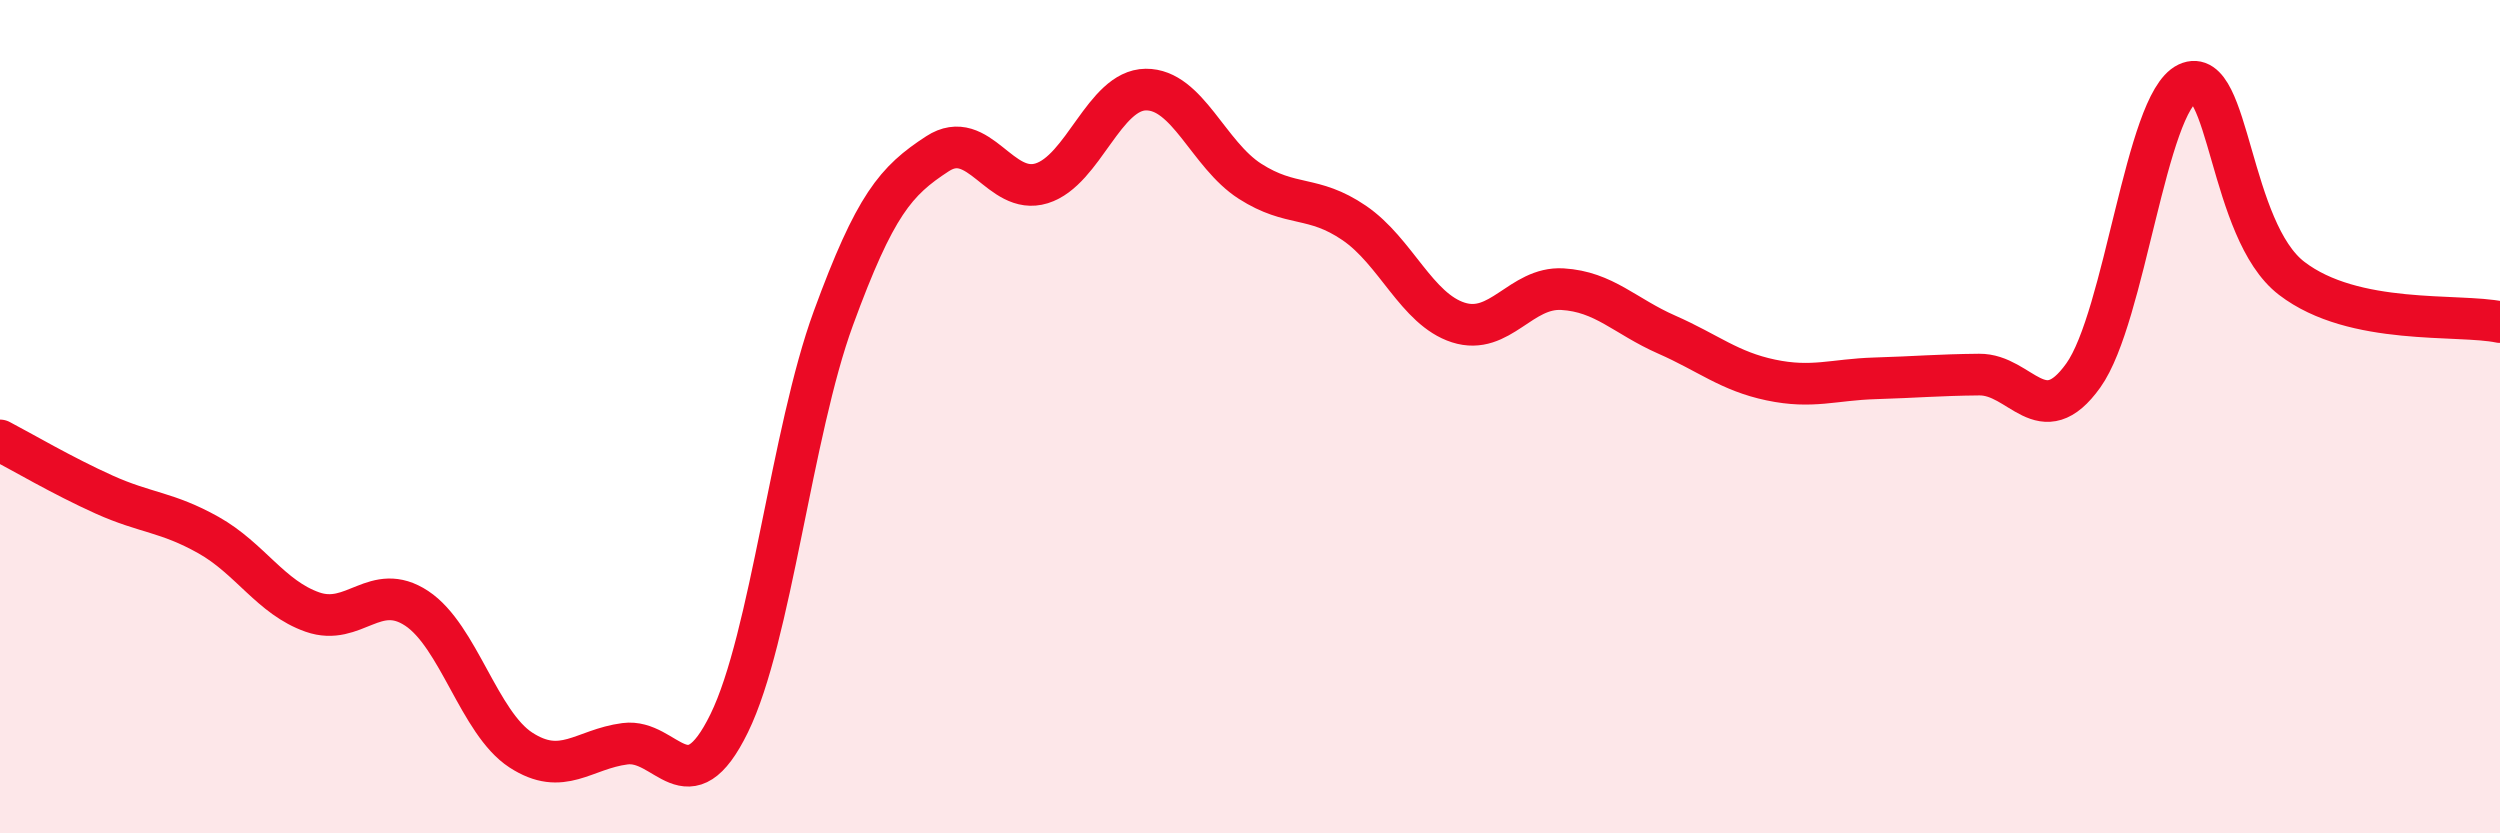
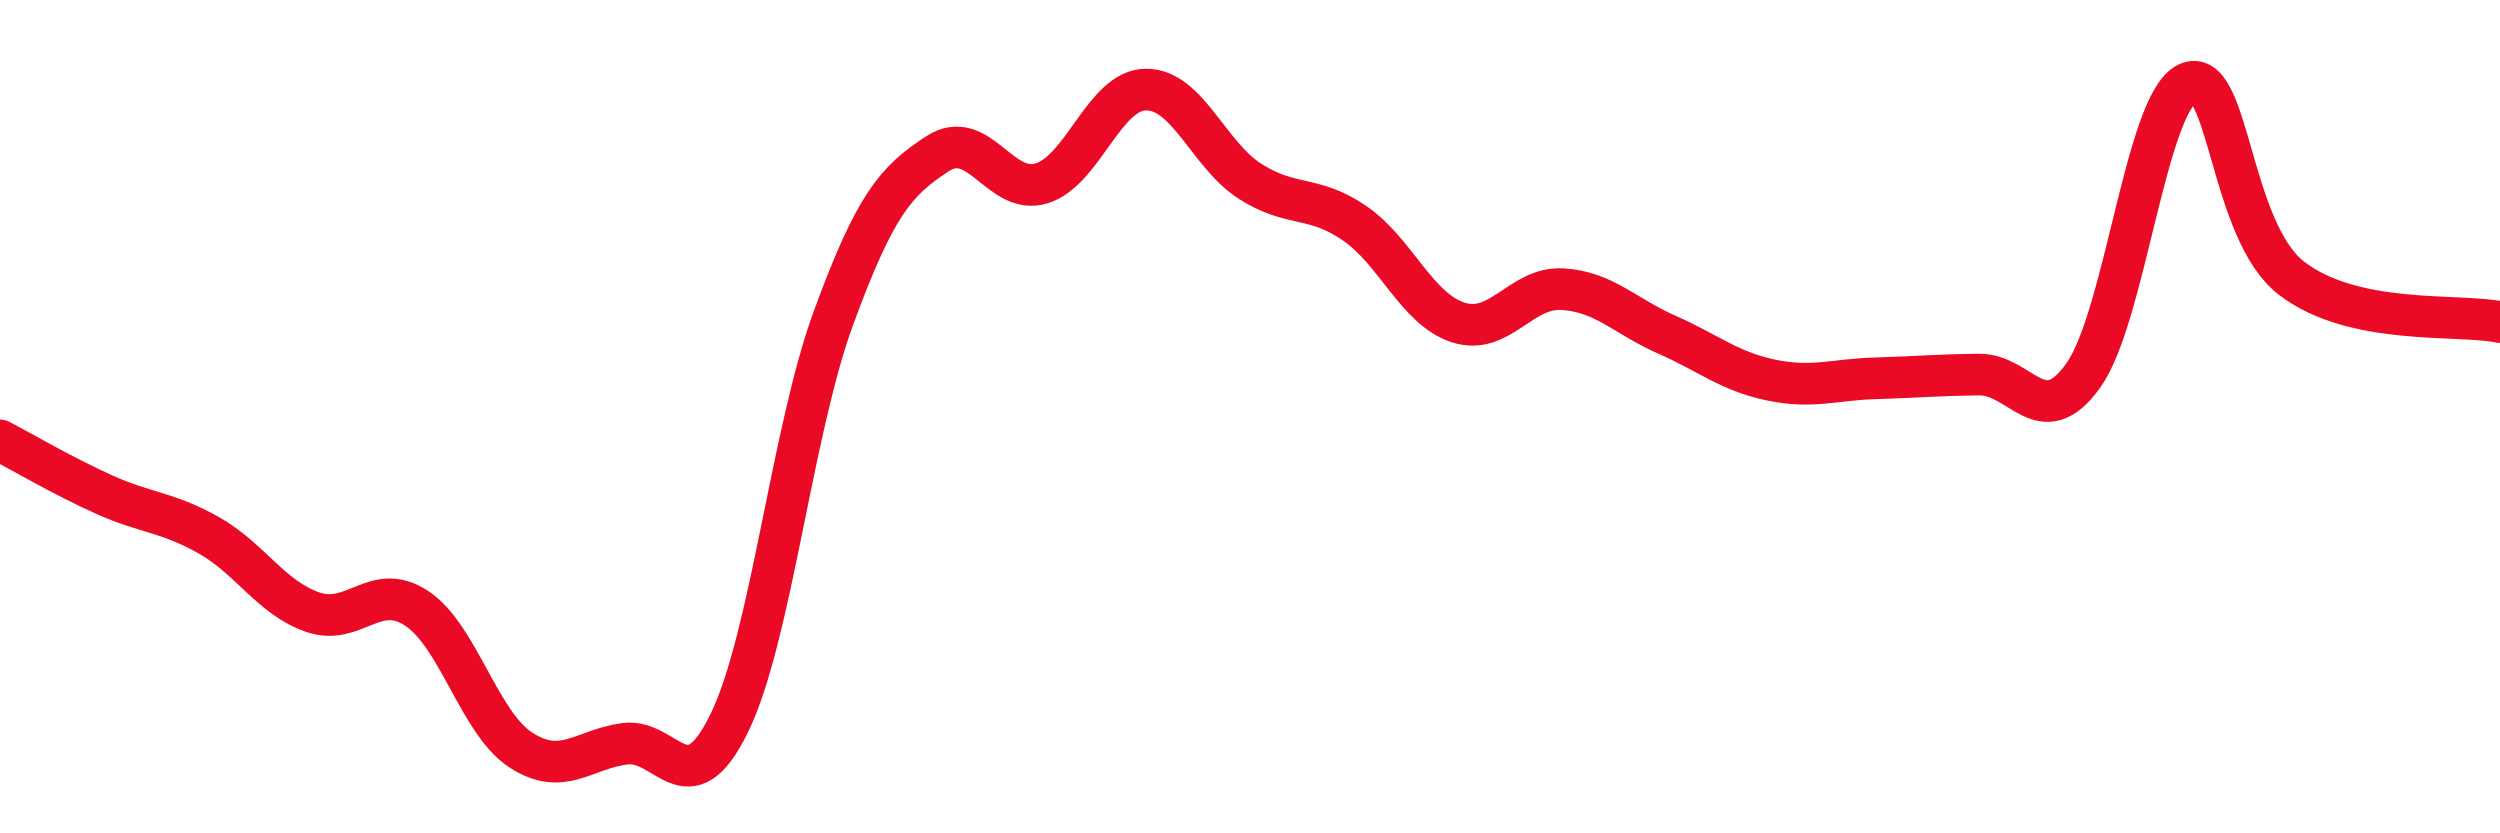
<svg xmlns="http://www.w3.org/2000/svg" width="60" height="20" viewBox="0 0 60 20">
-   <path d="M 0,10.57 C 0.5,10.83 1.5,11.42 2.5,11.87 C 3.5,12.32 4,12.28 5,12.84 C 6,13.4 6.5,14.34 7.5,14.69 C 8.5,15.04 9,13.94 10,14.6 C 11,15.26 11.5,17.35 12.5,18 C 13.5,18.65 14,17.98 15,17.85 C 16,17.72 16.5,19.4 17.5,17.36 C 18.5,15.32 19,10.37 20,7.64 C 21,4.91 21.5,4.34 22.5,3.69 C 23.5,3.04 24,4.71 25,4.4 C 26,4.09 26.5,2.16 27.5,2.15 C 28.5,2.14 29,3.71 30,4.35 C 31,4.99 31.5,4.67 32.5,5.35 C 33.5,6.03 34,7.42 35,7.74 C 36,8.06 36.5,6.88 37.5,6.94 C 38.5,7 39,7.59 40,8.03 C 41,8.47 41.5,8.91 42.5,9.12 C 43.5,9.33 44,9.11 45,9.08 C 46,9.05 46.5,9 47.5,8.99 C 48.5,8.98 49,10.41 50,9.01 C 51,7.61 51.5,2.47 52.5,2 C 53.5,1.53 53.5,5.53 55,6.68 C 56.5,7.83 59,7.52 60,7.73L60 20L0 20Z" fill="#EB0A25" opacity="0.1" stroke-linecap="round" stroke-linejoin="round" />
  <path d="M 0,10.57 C 0.5,10.83 1.5,11.42 2.5,11.87 C 3.5,12.32 4,12.28 5,12.84 C 6,13.4 6.5,14.34 7.5,14.69 C 8.5,15.04 9,13.94 10,14.6 C 11,15.26 11.5,17.35 12.5,18 C 13.5,18.65 14,17.98 15,17.85 C 16,17.72 16.5,19.4 17.5,17.36 C 18.5,15.32 19,10.37 20,7.64 C 21,4.91 21.5,4.34 22.5,3.69 C 23.5,3.04 24,4.71 25,4.4 C 26,4.09 26.5,2.16 27.5,2.15 C 28.5,2.14 29,3.71 30,4.35 C 31,4.99 31.5,4.67 32.5,5.35 C 33.5,6.03 34,7.42 35,7.74 C 36,8.06 36.5,6.88 37.5,6.94 C 38.5,7 39,7.59 40,8.03 C 41,8.47 41.5,8.91 42.5,9.12 C 43.5,9.33 44,9.11 45,9.08 C 46,9.05 46.5,9 47.5,8.99 C 48.5,8.98 49,10.41 50,9.01 C 51,7.61 51.5,2.47 52.5,2 C 53.5,1.53 53.5,5.53 55,6.68 C 56.5,7.83 59,7.52 60,7.73" stroke="#EB0A25" stroke-width="1" fill="none" stroke-linecap="round" stroke-linejoin="round" />
</svg>